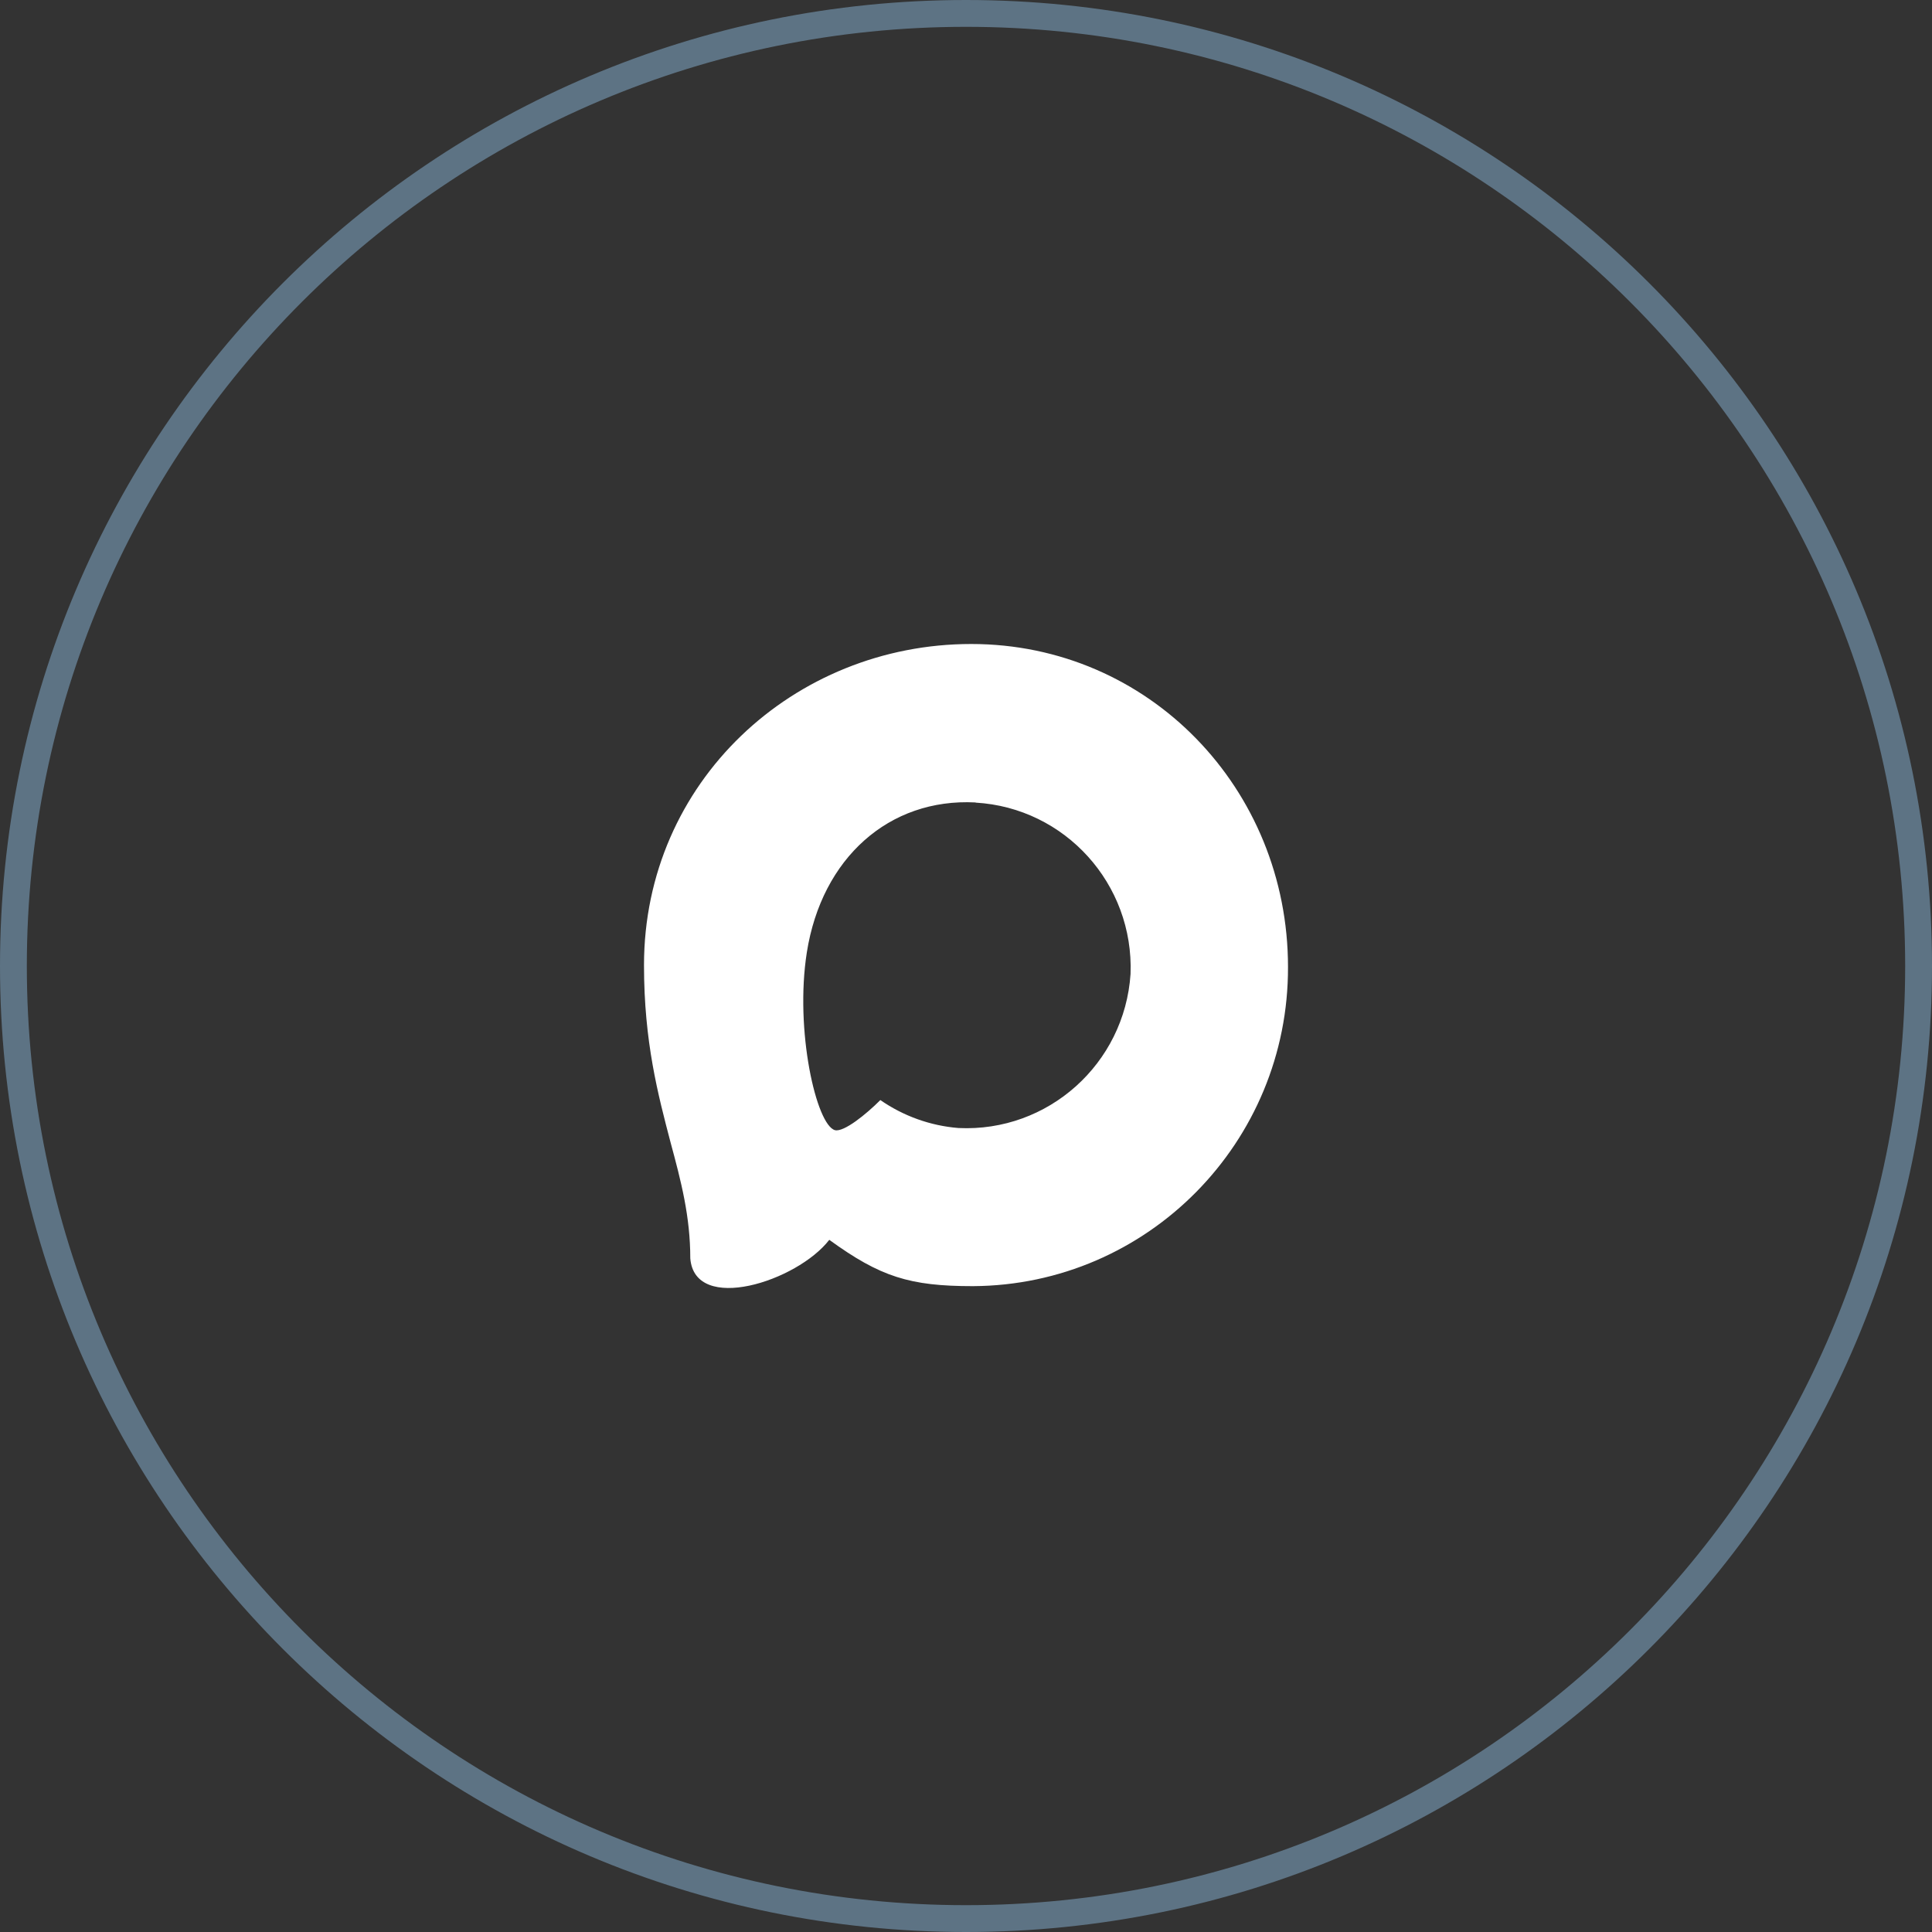
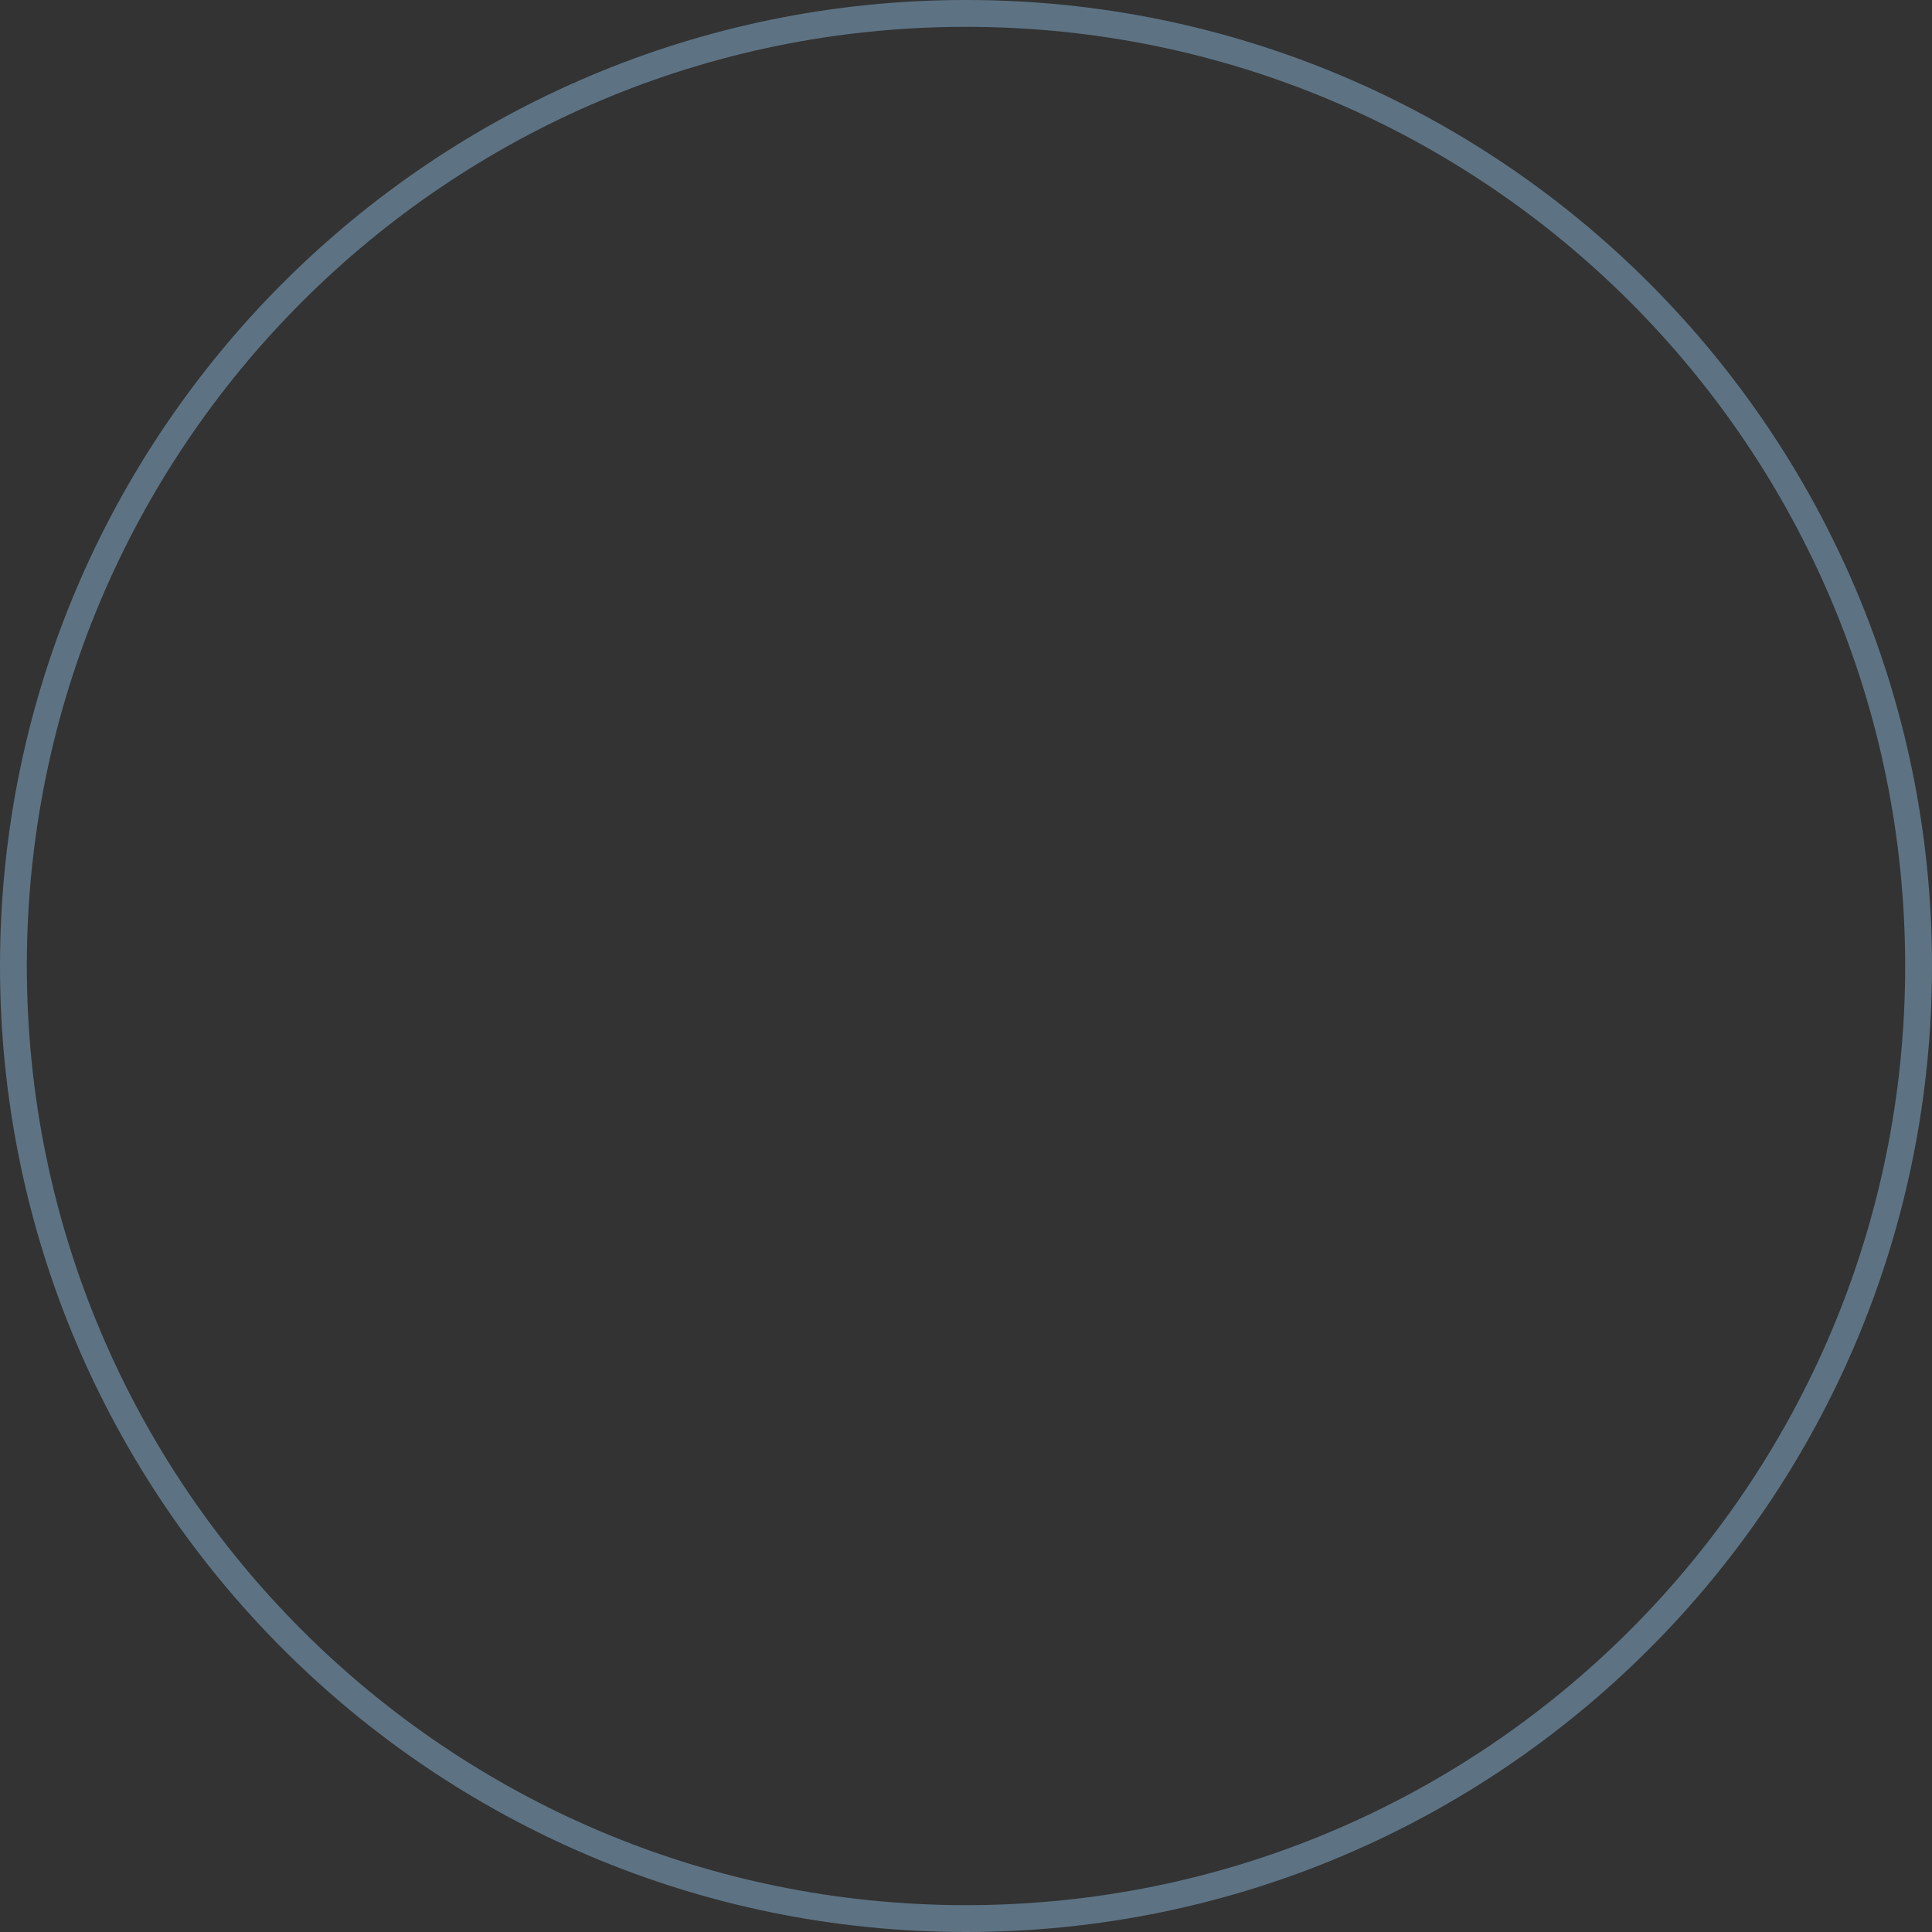
<svg xmlns="http://www.w3.org/2000/svg" width="72" height="72" viewBox="0 0 72 72" fill="none">
  <rect x="0" y="0" width="72" height="72" fill="#333333" stroke="none" />
  <path d="M36 0.5C55.606 0.5 71.5 16.394 71.5 36C71.5 55.606 55.606 71.5 36 71.5C16.394 71.5 0.5 55.606 0.5 36C0.5 16.394 16.394 0.5 36 0.5Z" stroke="#5D7384" />
-   <path fill-rule="evenodd" clip-rule="evenodd" d="M36.258 47.931C33.903 47.931 32.808 47.586 30.905 46.205C29.702 47.759 25.891 48.973 25.725 46.895C25.725 45.336 25.381 44.018 24.991 42.579C24.527 40.806 24 38.832 24 35.971C24 29.14 29.582 24 36.195 24C42.814 24 48 29.393 48 36.035C48.022 42.574 42.769 47.897 36.258 47.931ZM36.355 29.905C33.135 29.738 30.625 31.977 30.069 35.488C29.61 38.395 30.424 41.934 31.117 42.118C31.45 42.199 32.286 41.52 32.808 40.996C33.67 41.594 34.675 41.954 35.719 42.038C39.056 42.199 41.908 39.648 42.132 36.3C42.262 32.945 39.693 30.103 36.355 29.911L36.355 29.905Z" fill="white" />
</svg>